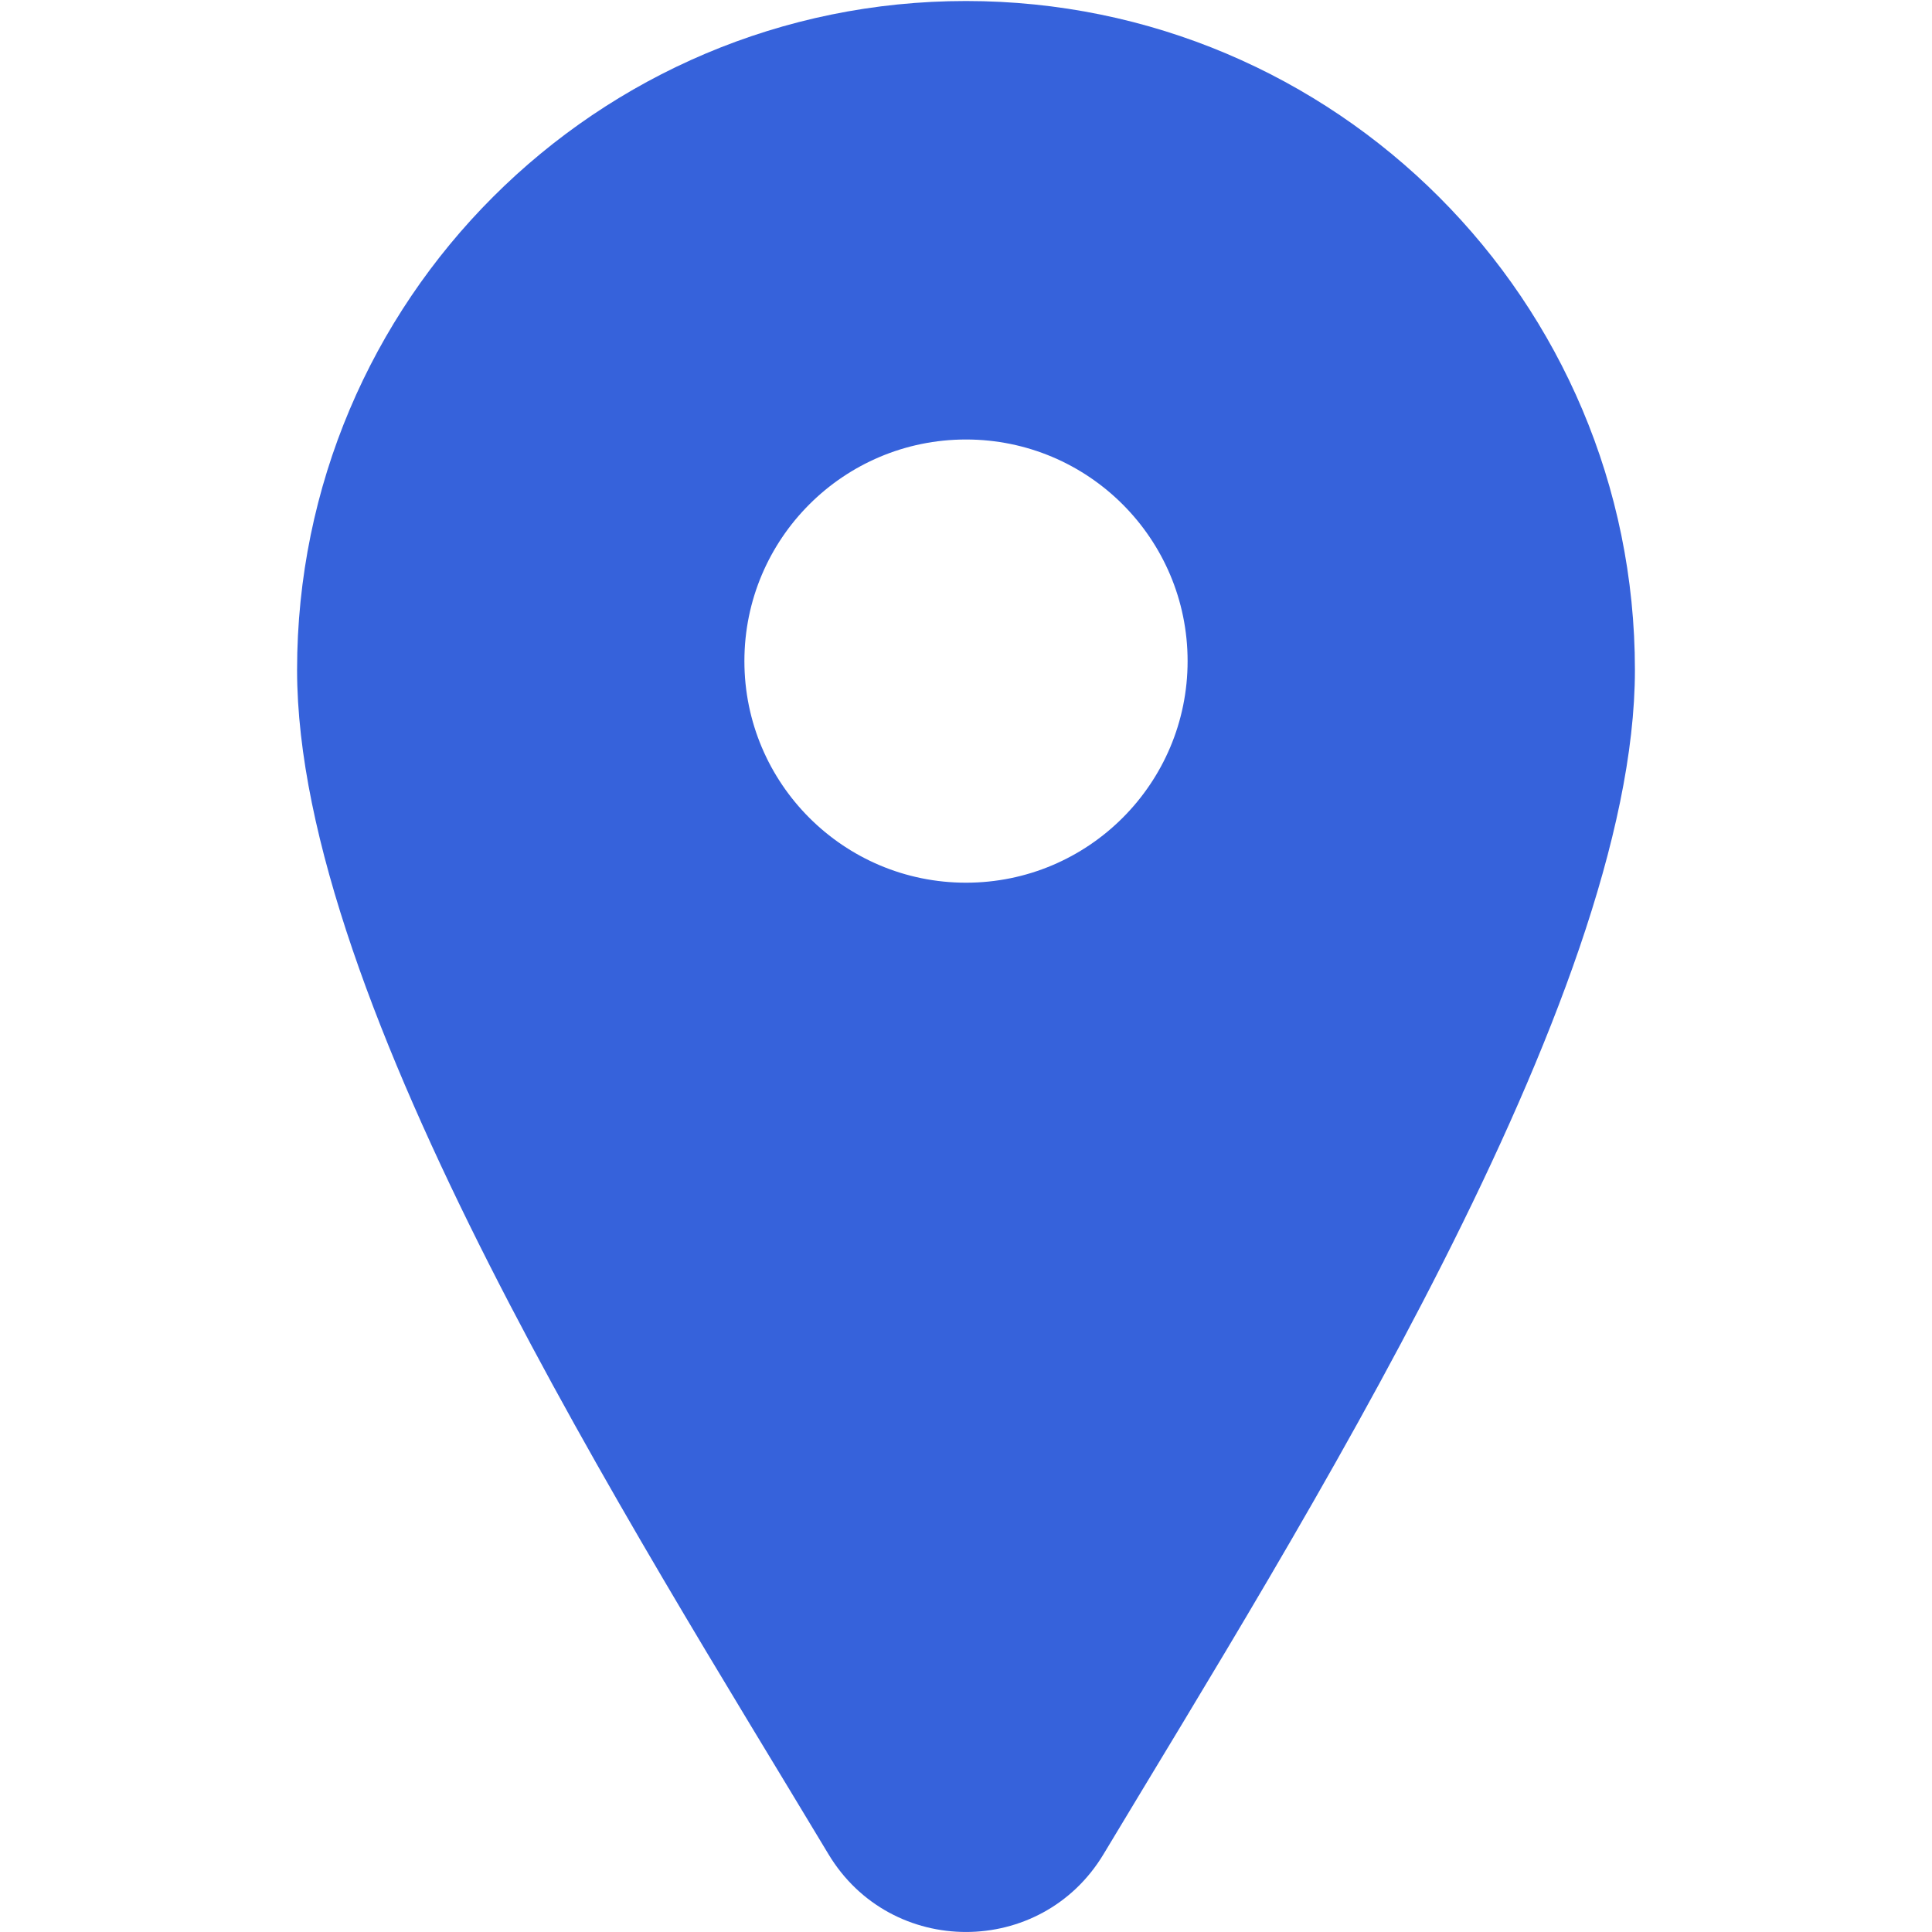
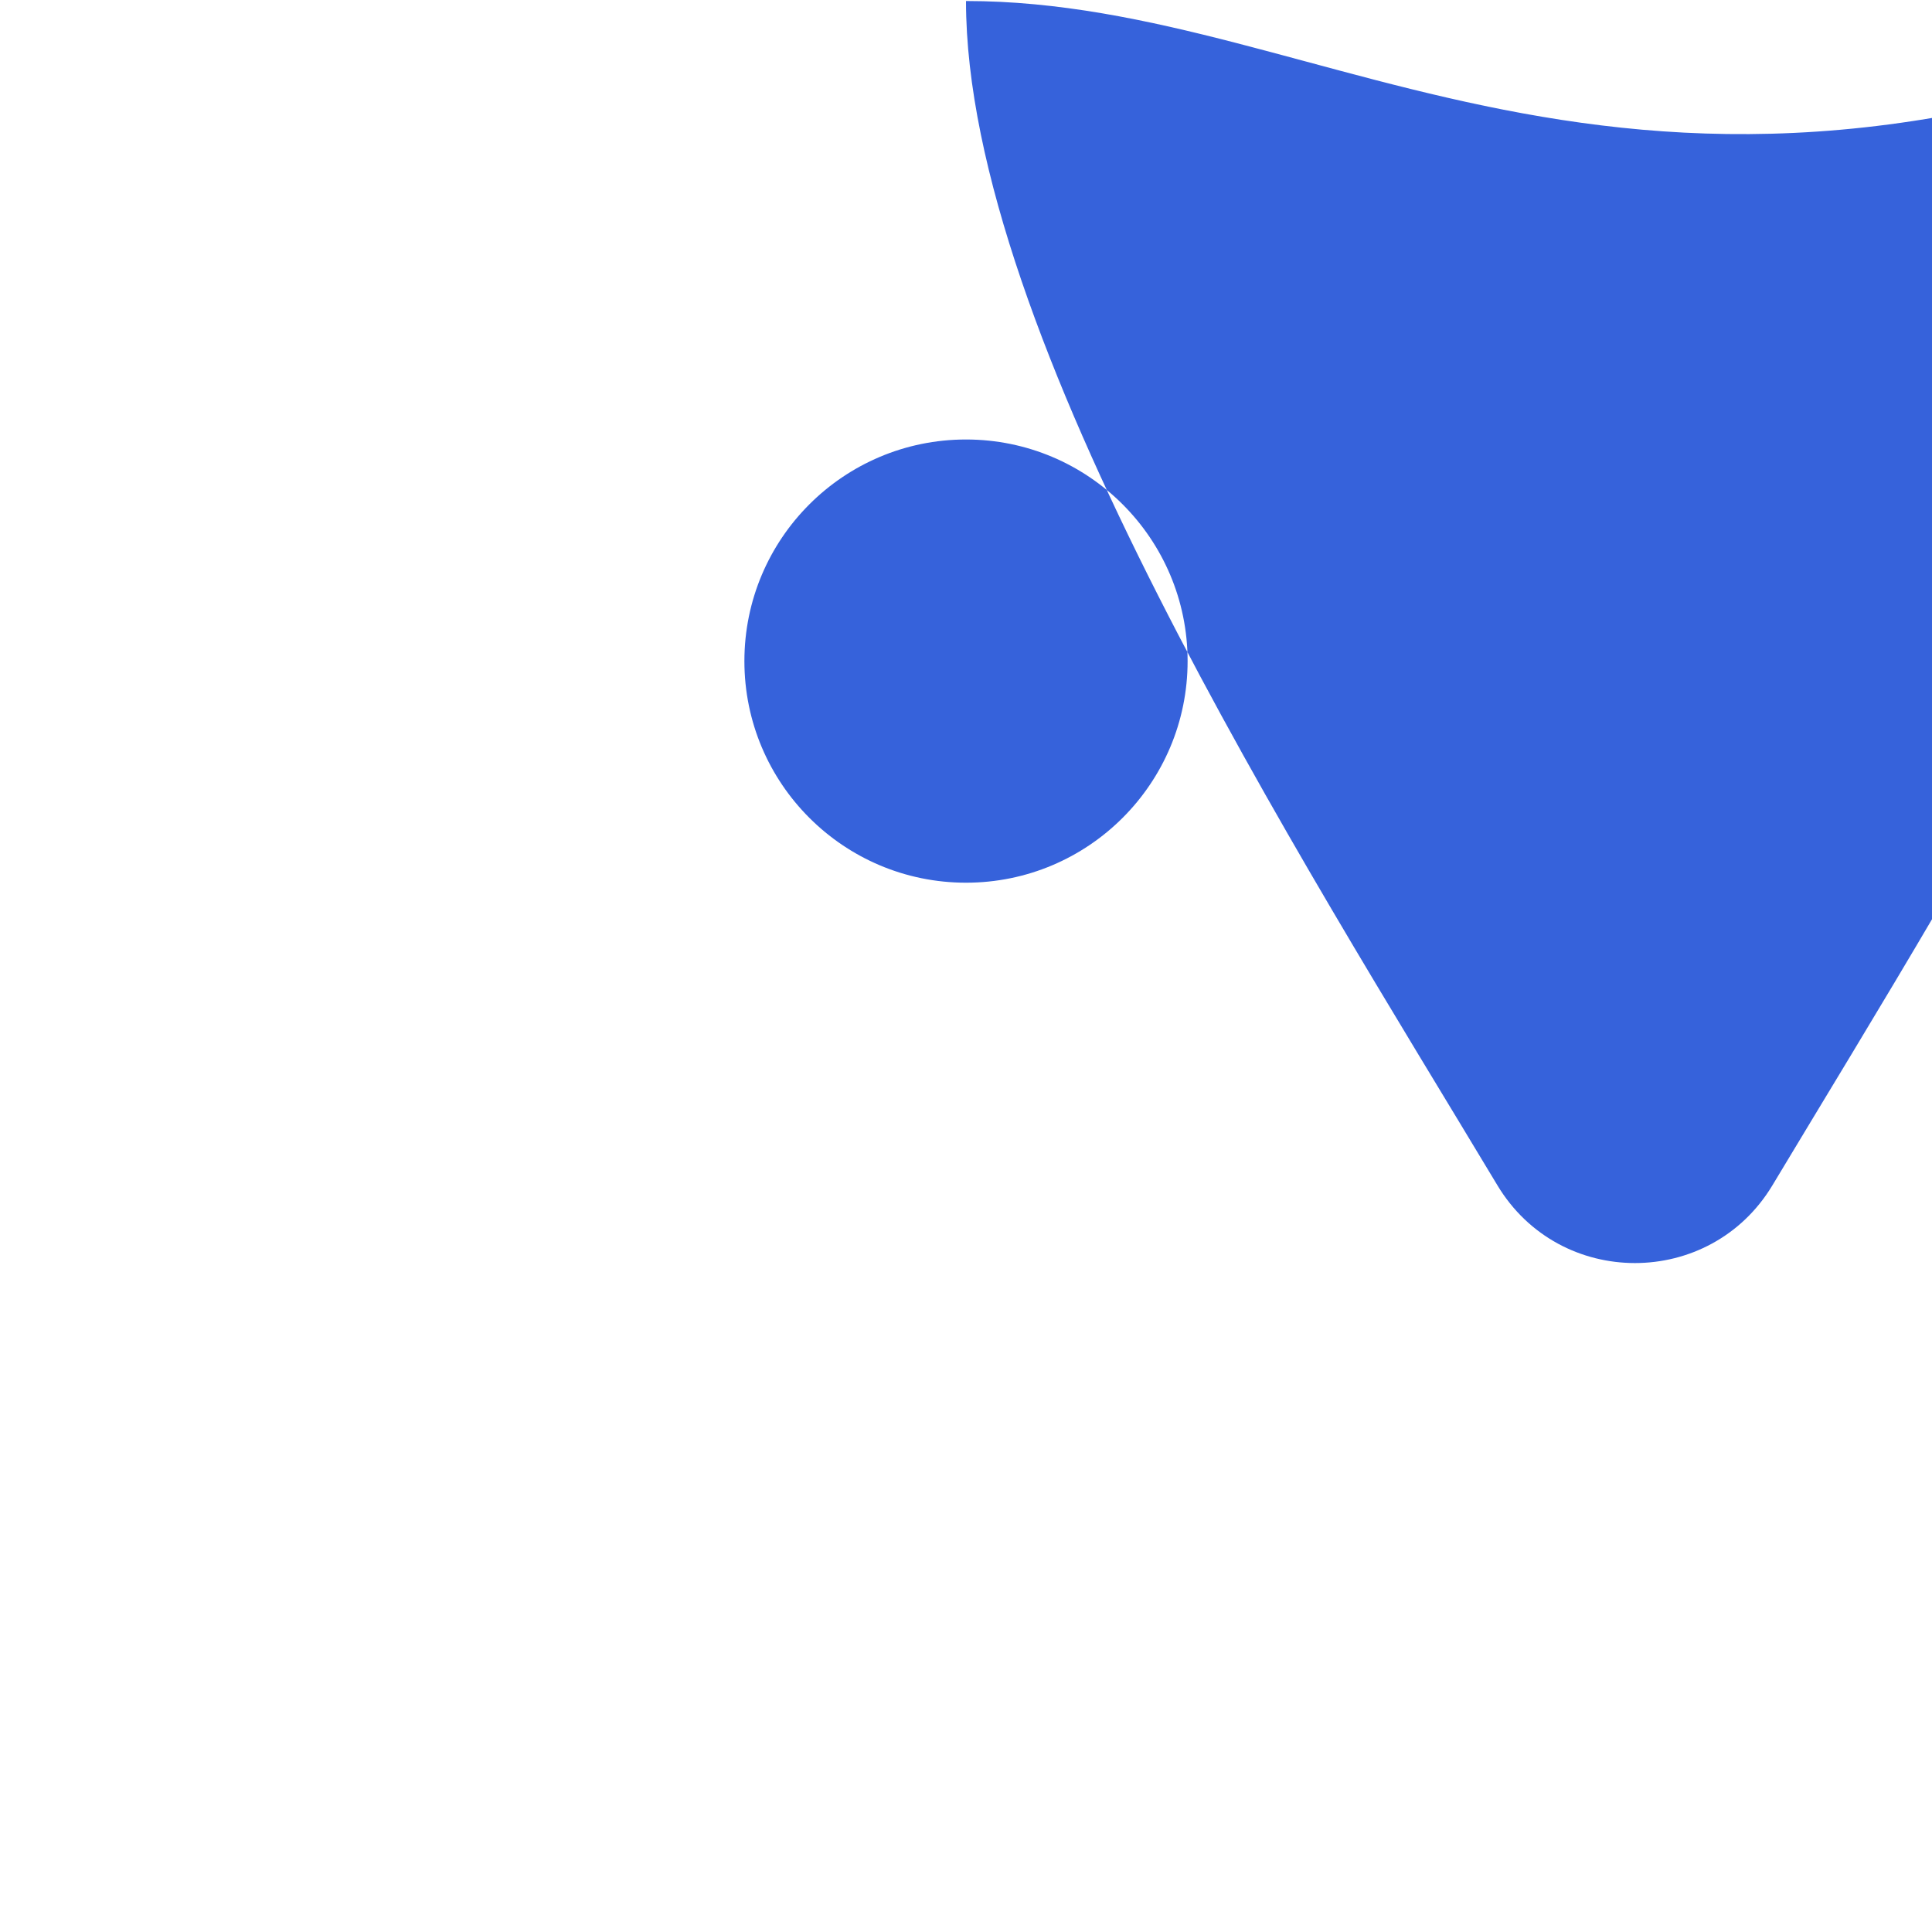
<svg xmlns="http://www.w3.org/2000/svg" id="Layer_1" x="0px" y="0px" viewBox="0 0 400.08 400.08" style="enable-background:new 0 0 400.08 400.08;" xml:space="preserve">
  <style type="text/css"> .st0{fill:#3662DB;} .st1{fill:#FFFFFF;} .st2{fill:#FFFFFF;stroke:#FFFFFF;stroke-width:8;stroke-miterlimit:10;} .st3{fill-rule:evenodd;clip-rule:evenodd;fill:#3662DB;} .st4{fill:none;stroke:#FFFFFF;stroke-width:12;stroke-linecap:round;stroke-linejoin:round;stroke-miterlimit:10;} .st5{fill:#3662DB;stroke:#3662DB;stroke-width:8;stroke-miterlimit:10;} </style>
-   <path class="st0" d="M200.04,0.21c-76.5,0-138.52,62.02-138.52,138.52c0,68.99,69.49,177.71,110.03,245.22 c12.91,21.5,44.07,21.5,56.98,0c40.54-67.51,110.03-177.11,110.03-245.22C338.56,62.23,276.54,0.21,200.04,0.21z M200.04,182.79 c-25.34,0-45.89-20.55-45.89-45.89s20.55-45.89,45.89-45.89s45.89,20.55,45.89,45.89S225.38,182.79,200.04,182.79z" />
+   <path class="st0" d="M200.04,0.21c0,68.99,69.49,177.71,110.03,245.22 c12.91,21.5,44.07,21.5,56.98,0c40.54-67.51,110.03-177.11,110.03-245.22C338.56,62.23,276.54,0.21,200.04,0.21z M200.04,182.79 c-25.34,0-45.89-20.55-45.89-45.89s20.55-45.89,45.89-45.89s45.89,20.55,45.89,45.89S225.38,182.79,200.04,182.79z" />
</svg>